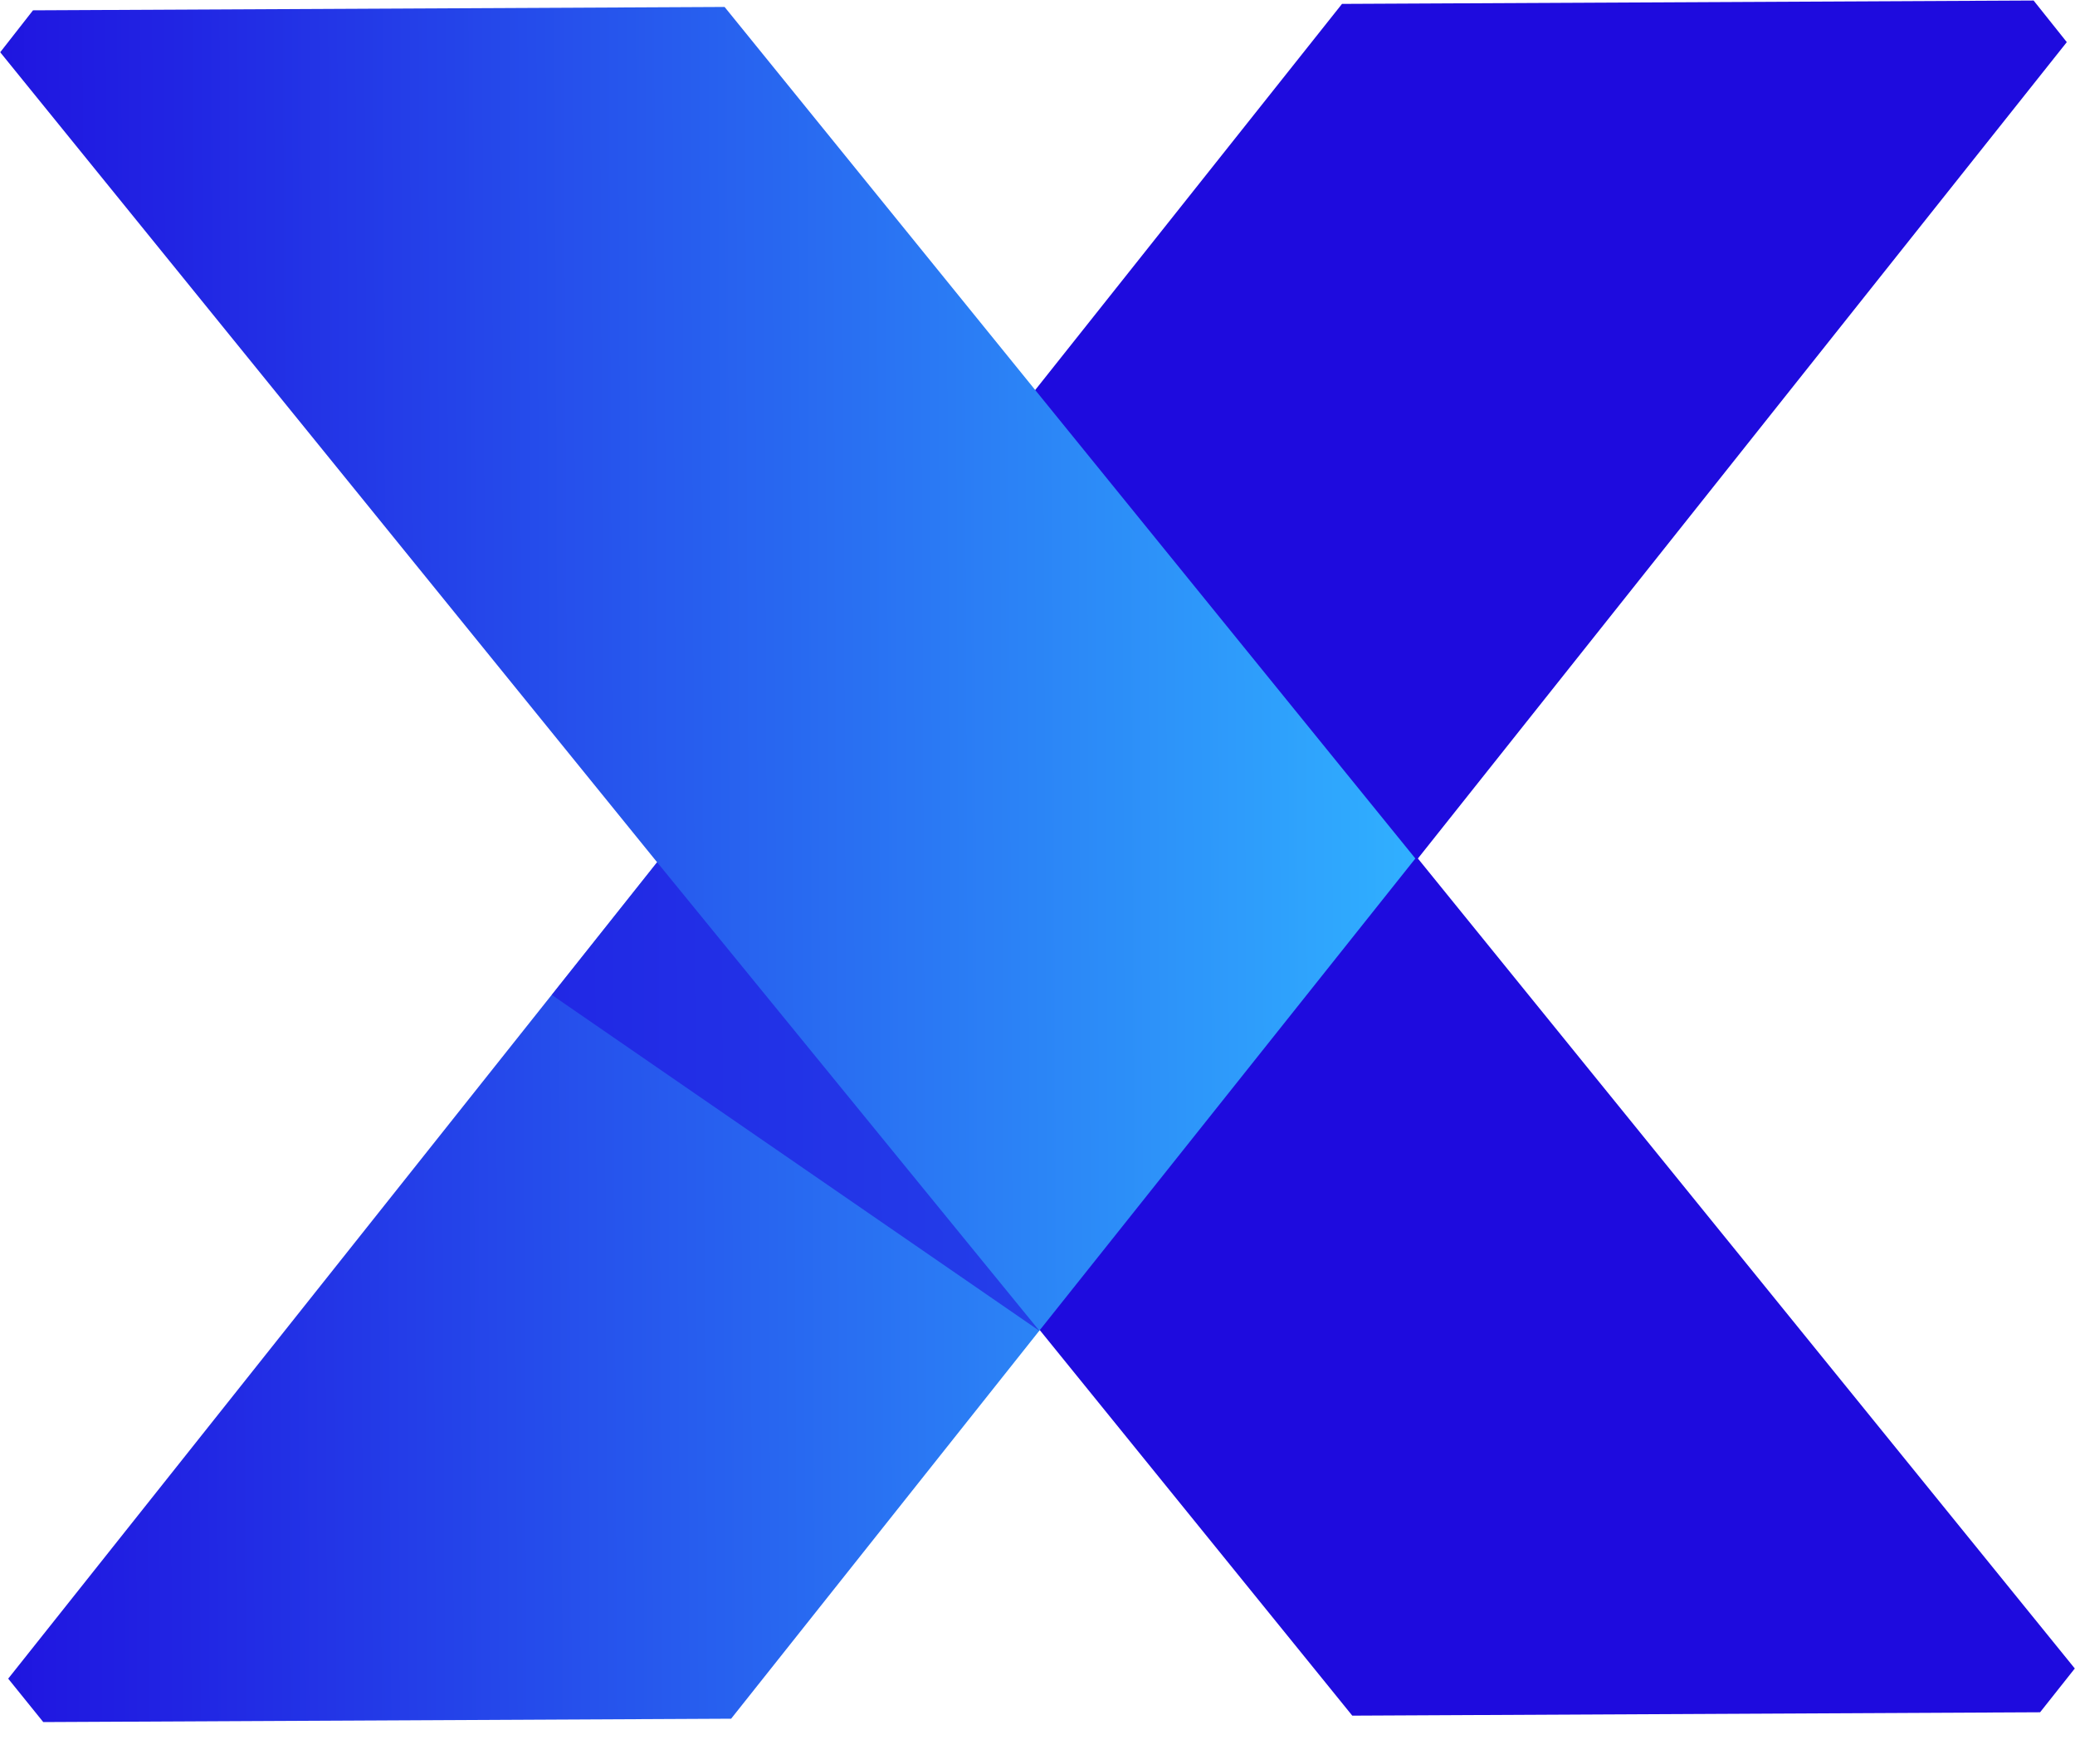
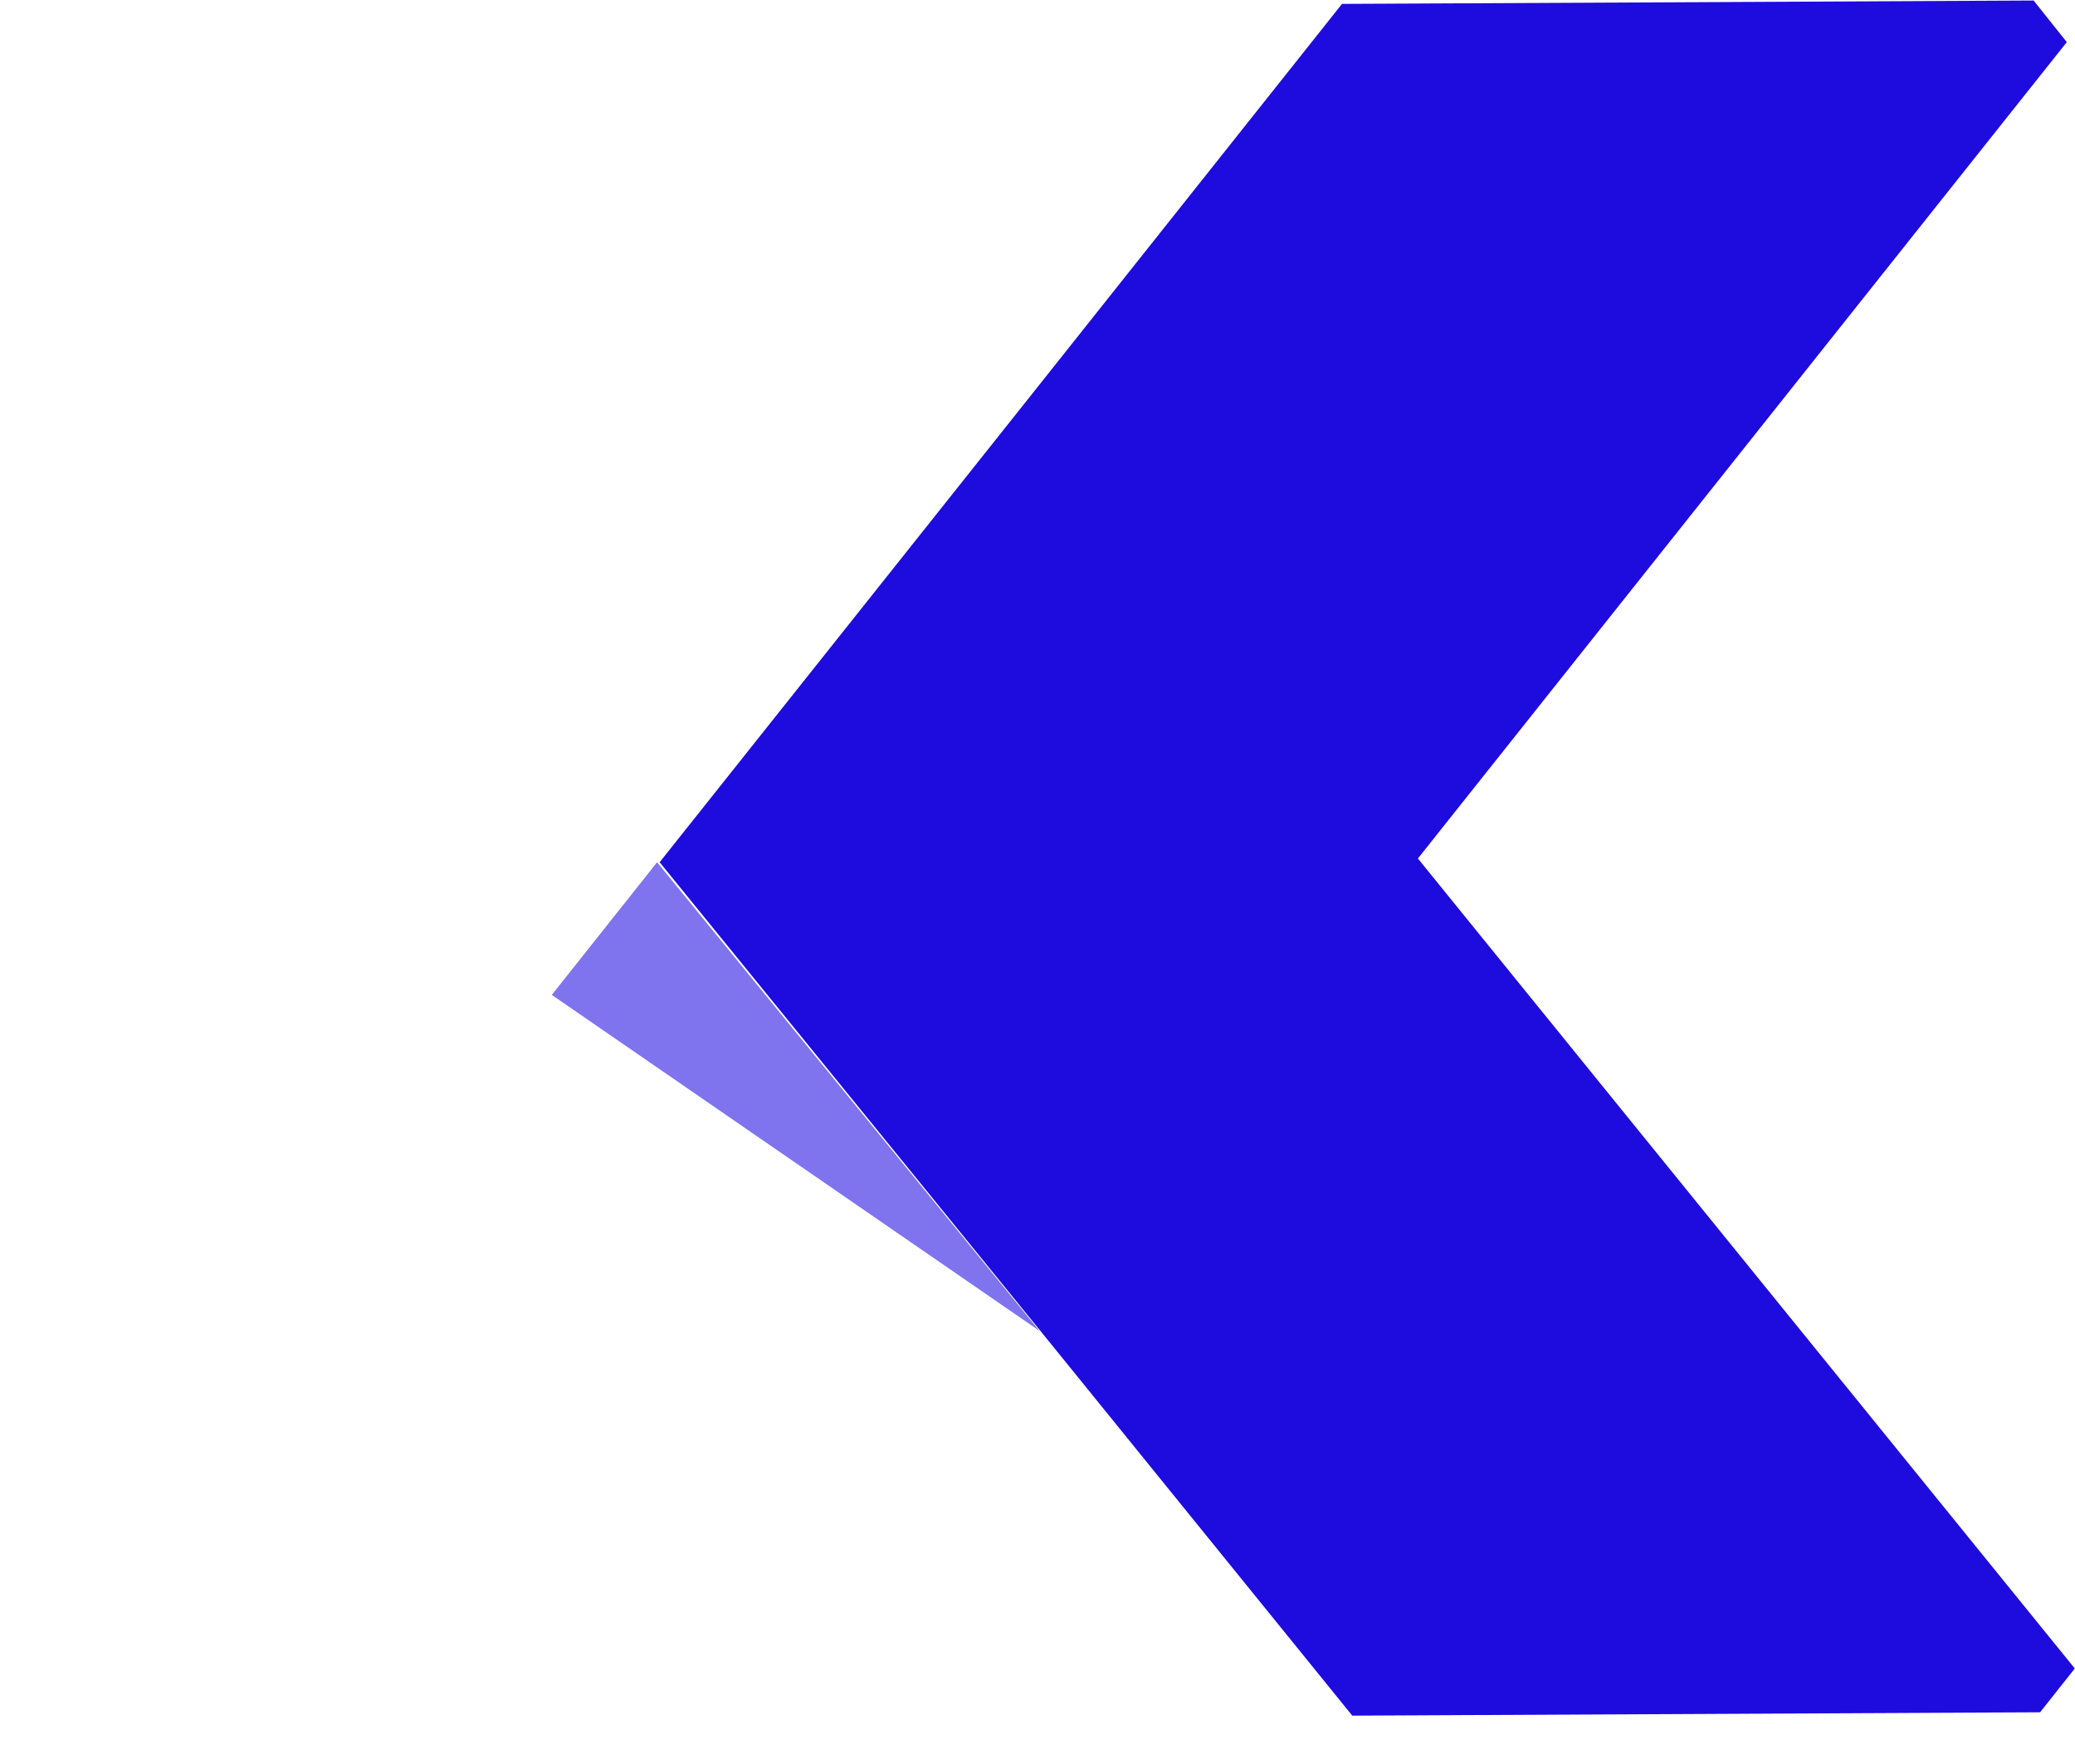
<svg xmlns="http://www.w3.org/2000/svg" width="40" height="34" viewBox="0 0 40 34" fill="none">
  <path d="M19.986 7.479L12.716 16.619L20.075 25.675L26.068 33.068L39.327 33.003L39.996 32.159L27.333 16.547L39.842 0.812L39.202 0.01L25.87 0.075L19.986 7.479Z" fill="#1E0BDE" />
-   <path d="M0.004 1.007L12.667 16.619L0.158 32.355L0.834 33.192L14.094 33.127L20.014 25.675L27.284 16.547L19.925 7.479L13.968 0.134L0.636 0.199L0.004 1.007Z" fill="url(#paint0_linear_91_5)" />
  <path opacity="0.57" d="M12.667 16.619L20.038 25.652L10.637 19.176L12.667 16.619Z" fill="#1E0BDE" />
  <defs>
    <linearGradient id="paint0_linear_91_5" x1="27.284" y1="16.566" x2="-2.269" y2="16.711" gradientUnits="userSpaceOnUse">
      <stop stop-color="#30B0FF" />
      <stop offset="0.42" stop-color="#2866F0" />
      <stop offset="0.81" stop-color="#2124E3" />
      <stop offset="1" stop-color="#1E0BDE" />
    </linearGradient>
  </defs>
</svg>